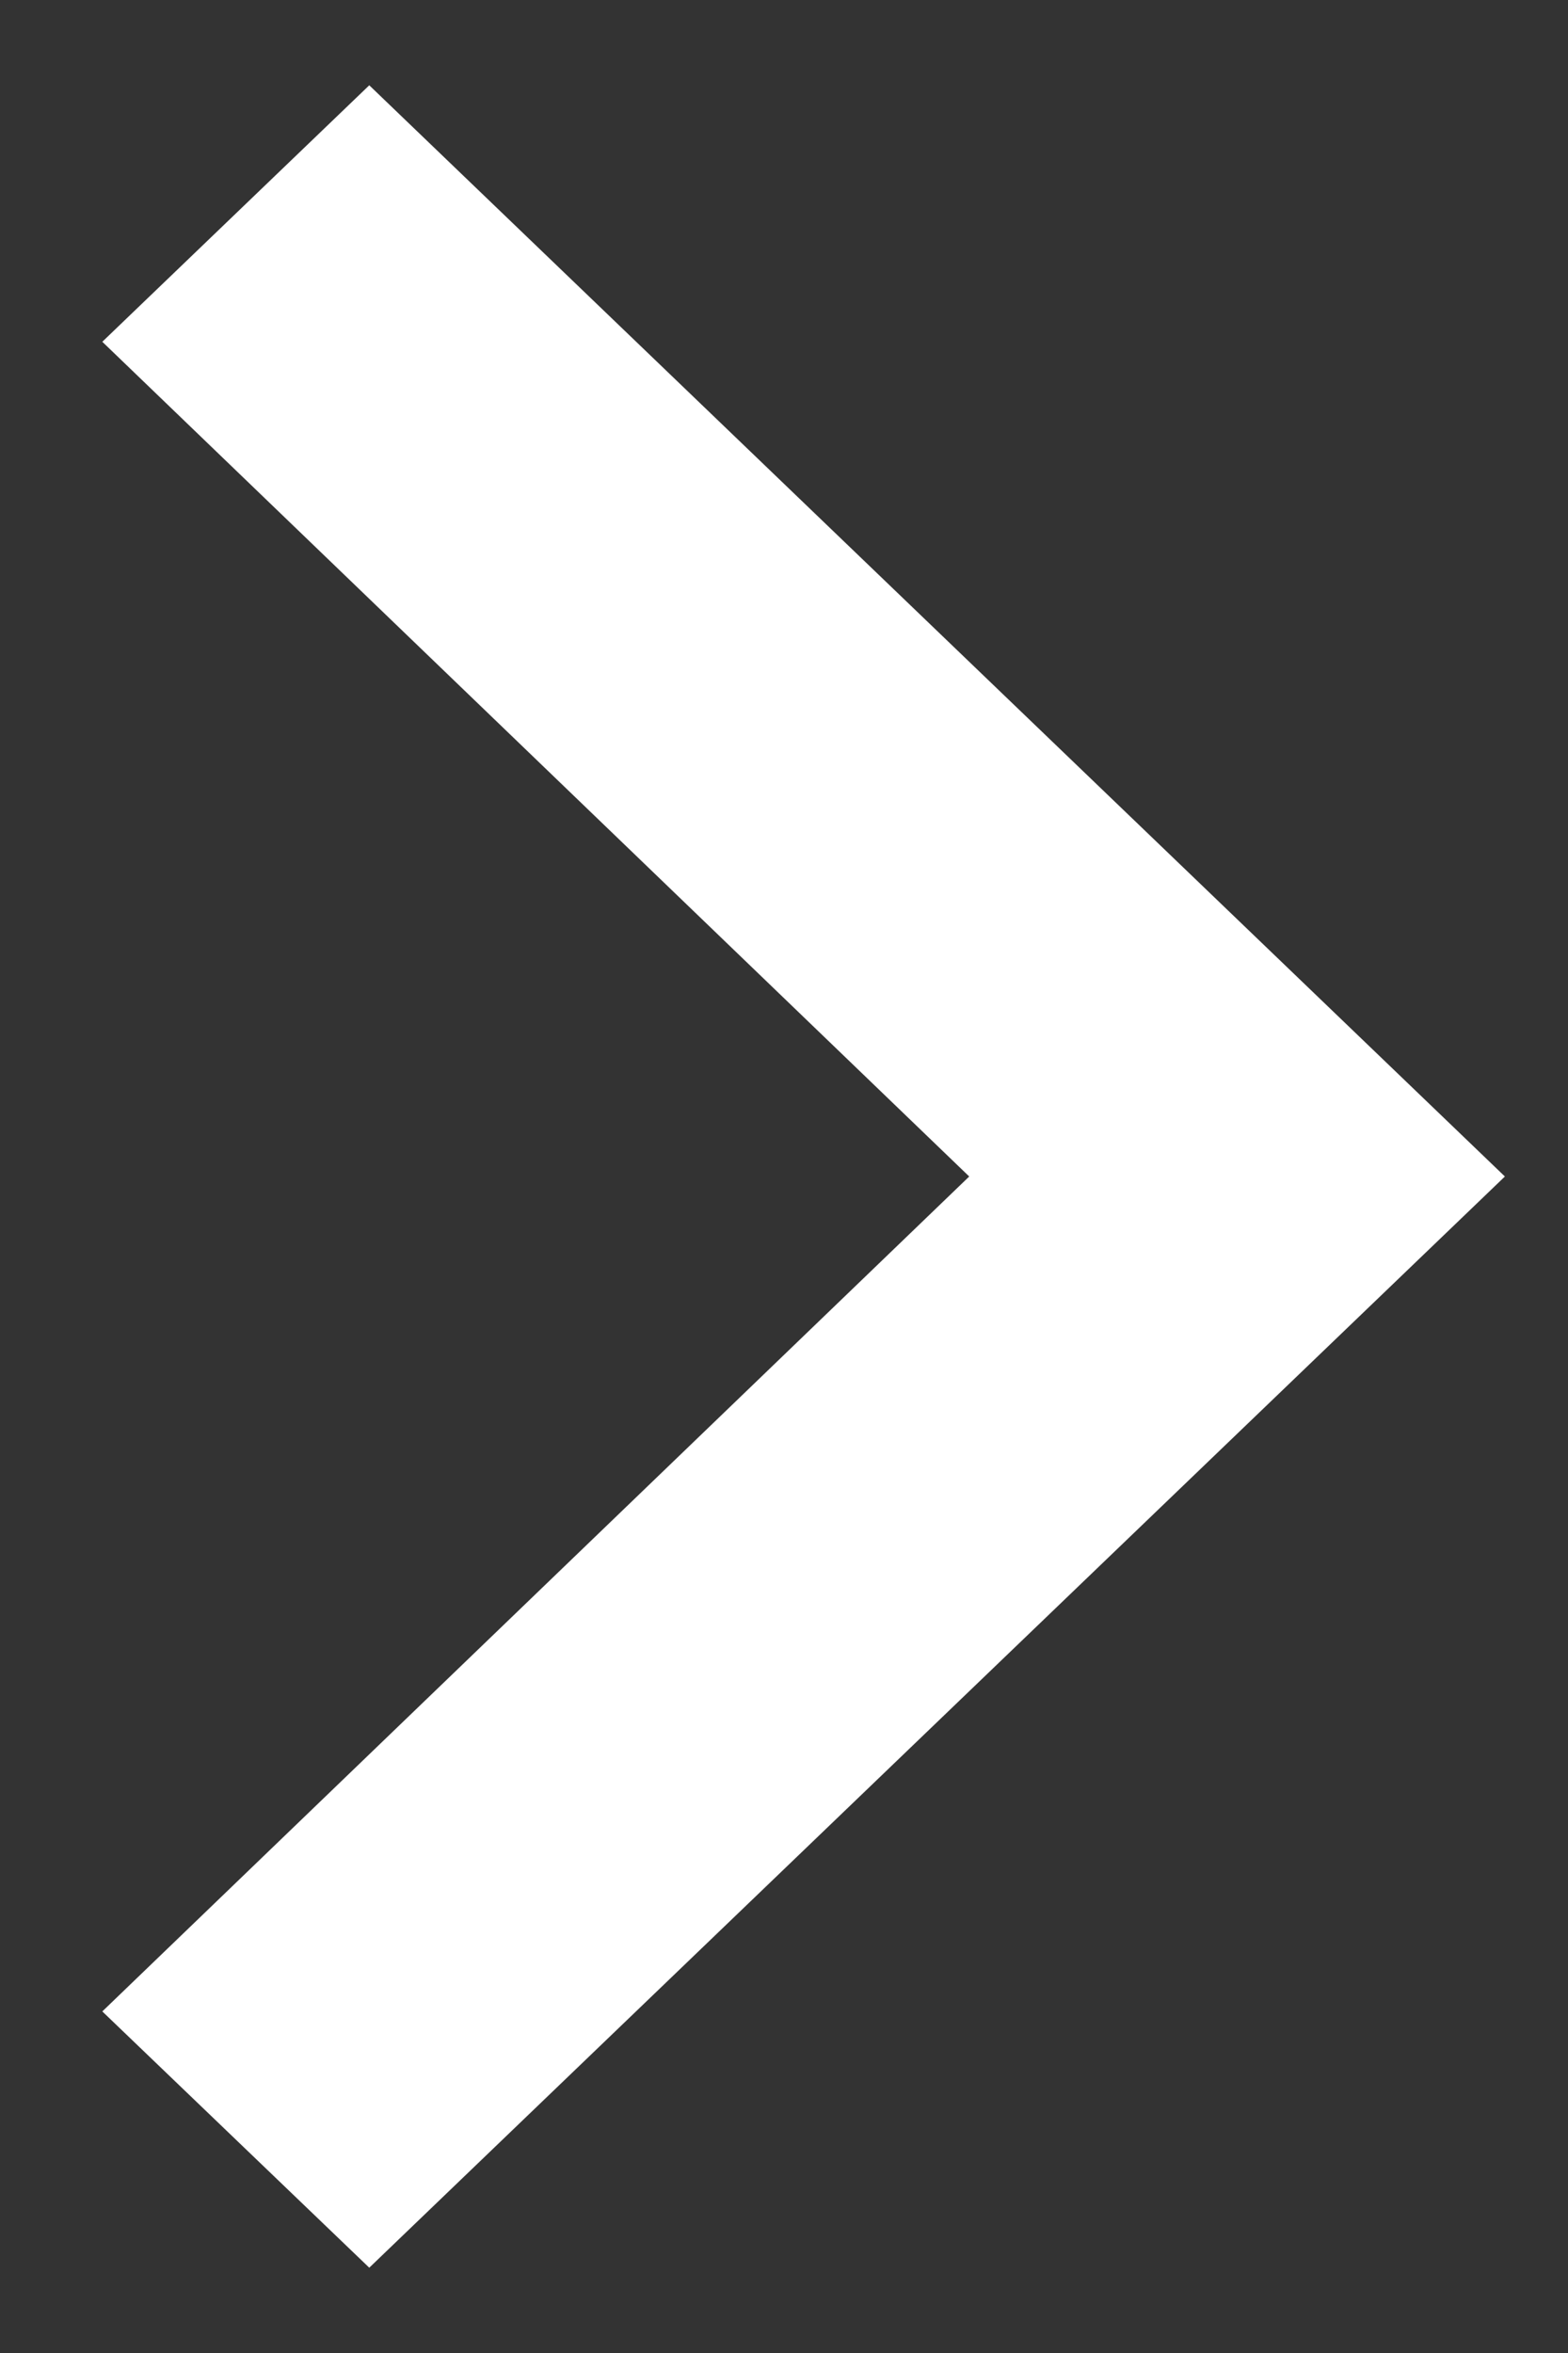
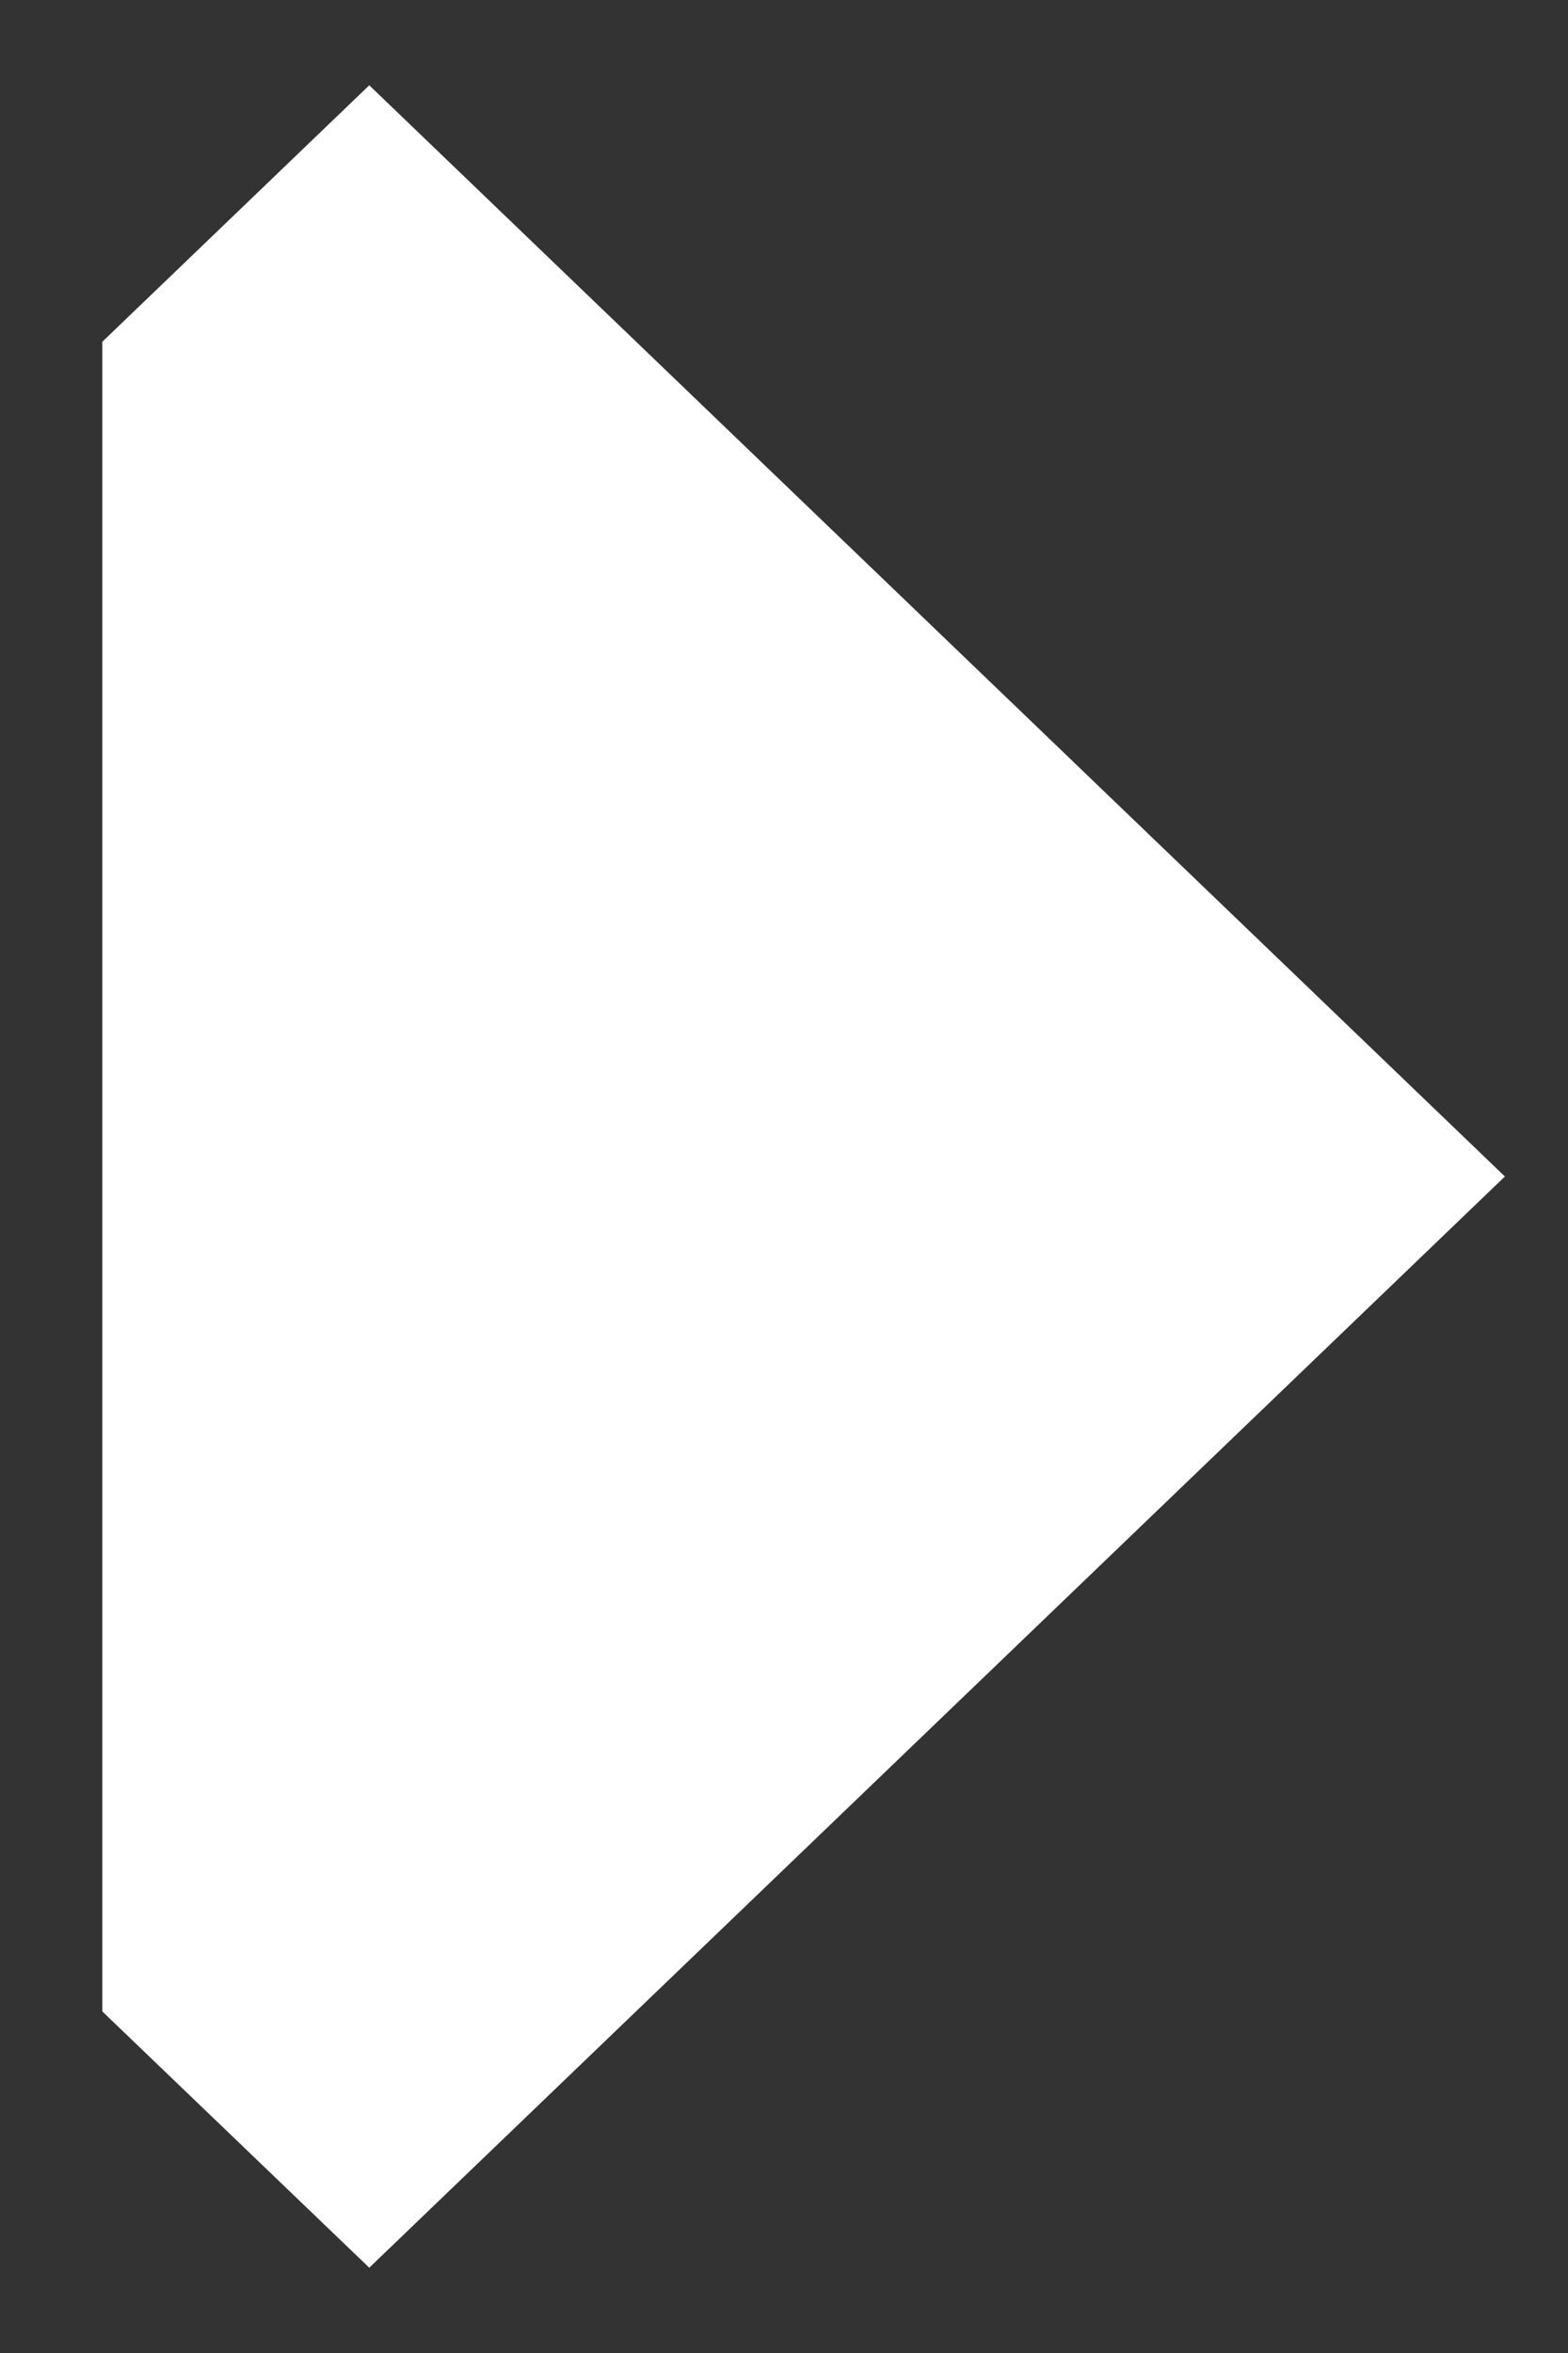
<svg xmlns="http://www.w3.org/2000/svg" width="8" height="12" viewBox="0 0 8 12" fill="none">
  <rect x="0" y="0" width="8" height="12" fill="#333333" stroke="none" />
-   <path d="M0.522 10.258L1.884 11.565L7.678 6L1.884 0.435L0.522 1.743L4.945 6L0.522 10.258Z" fill="white" />
+   <path d="M0.522 10.258L1.884 11.565L7.678 6L1.884 0.435L0.522 1.743L0.522 10.258Z" fill="white" />
</svg>